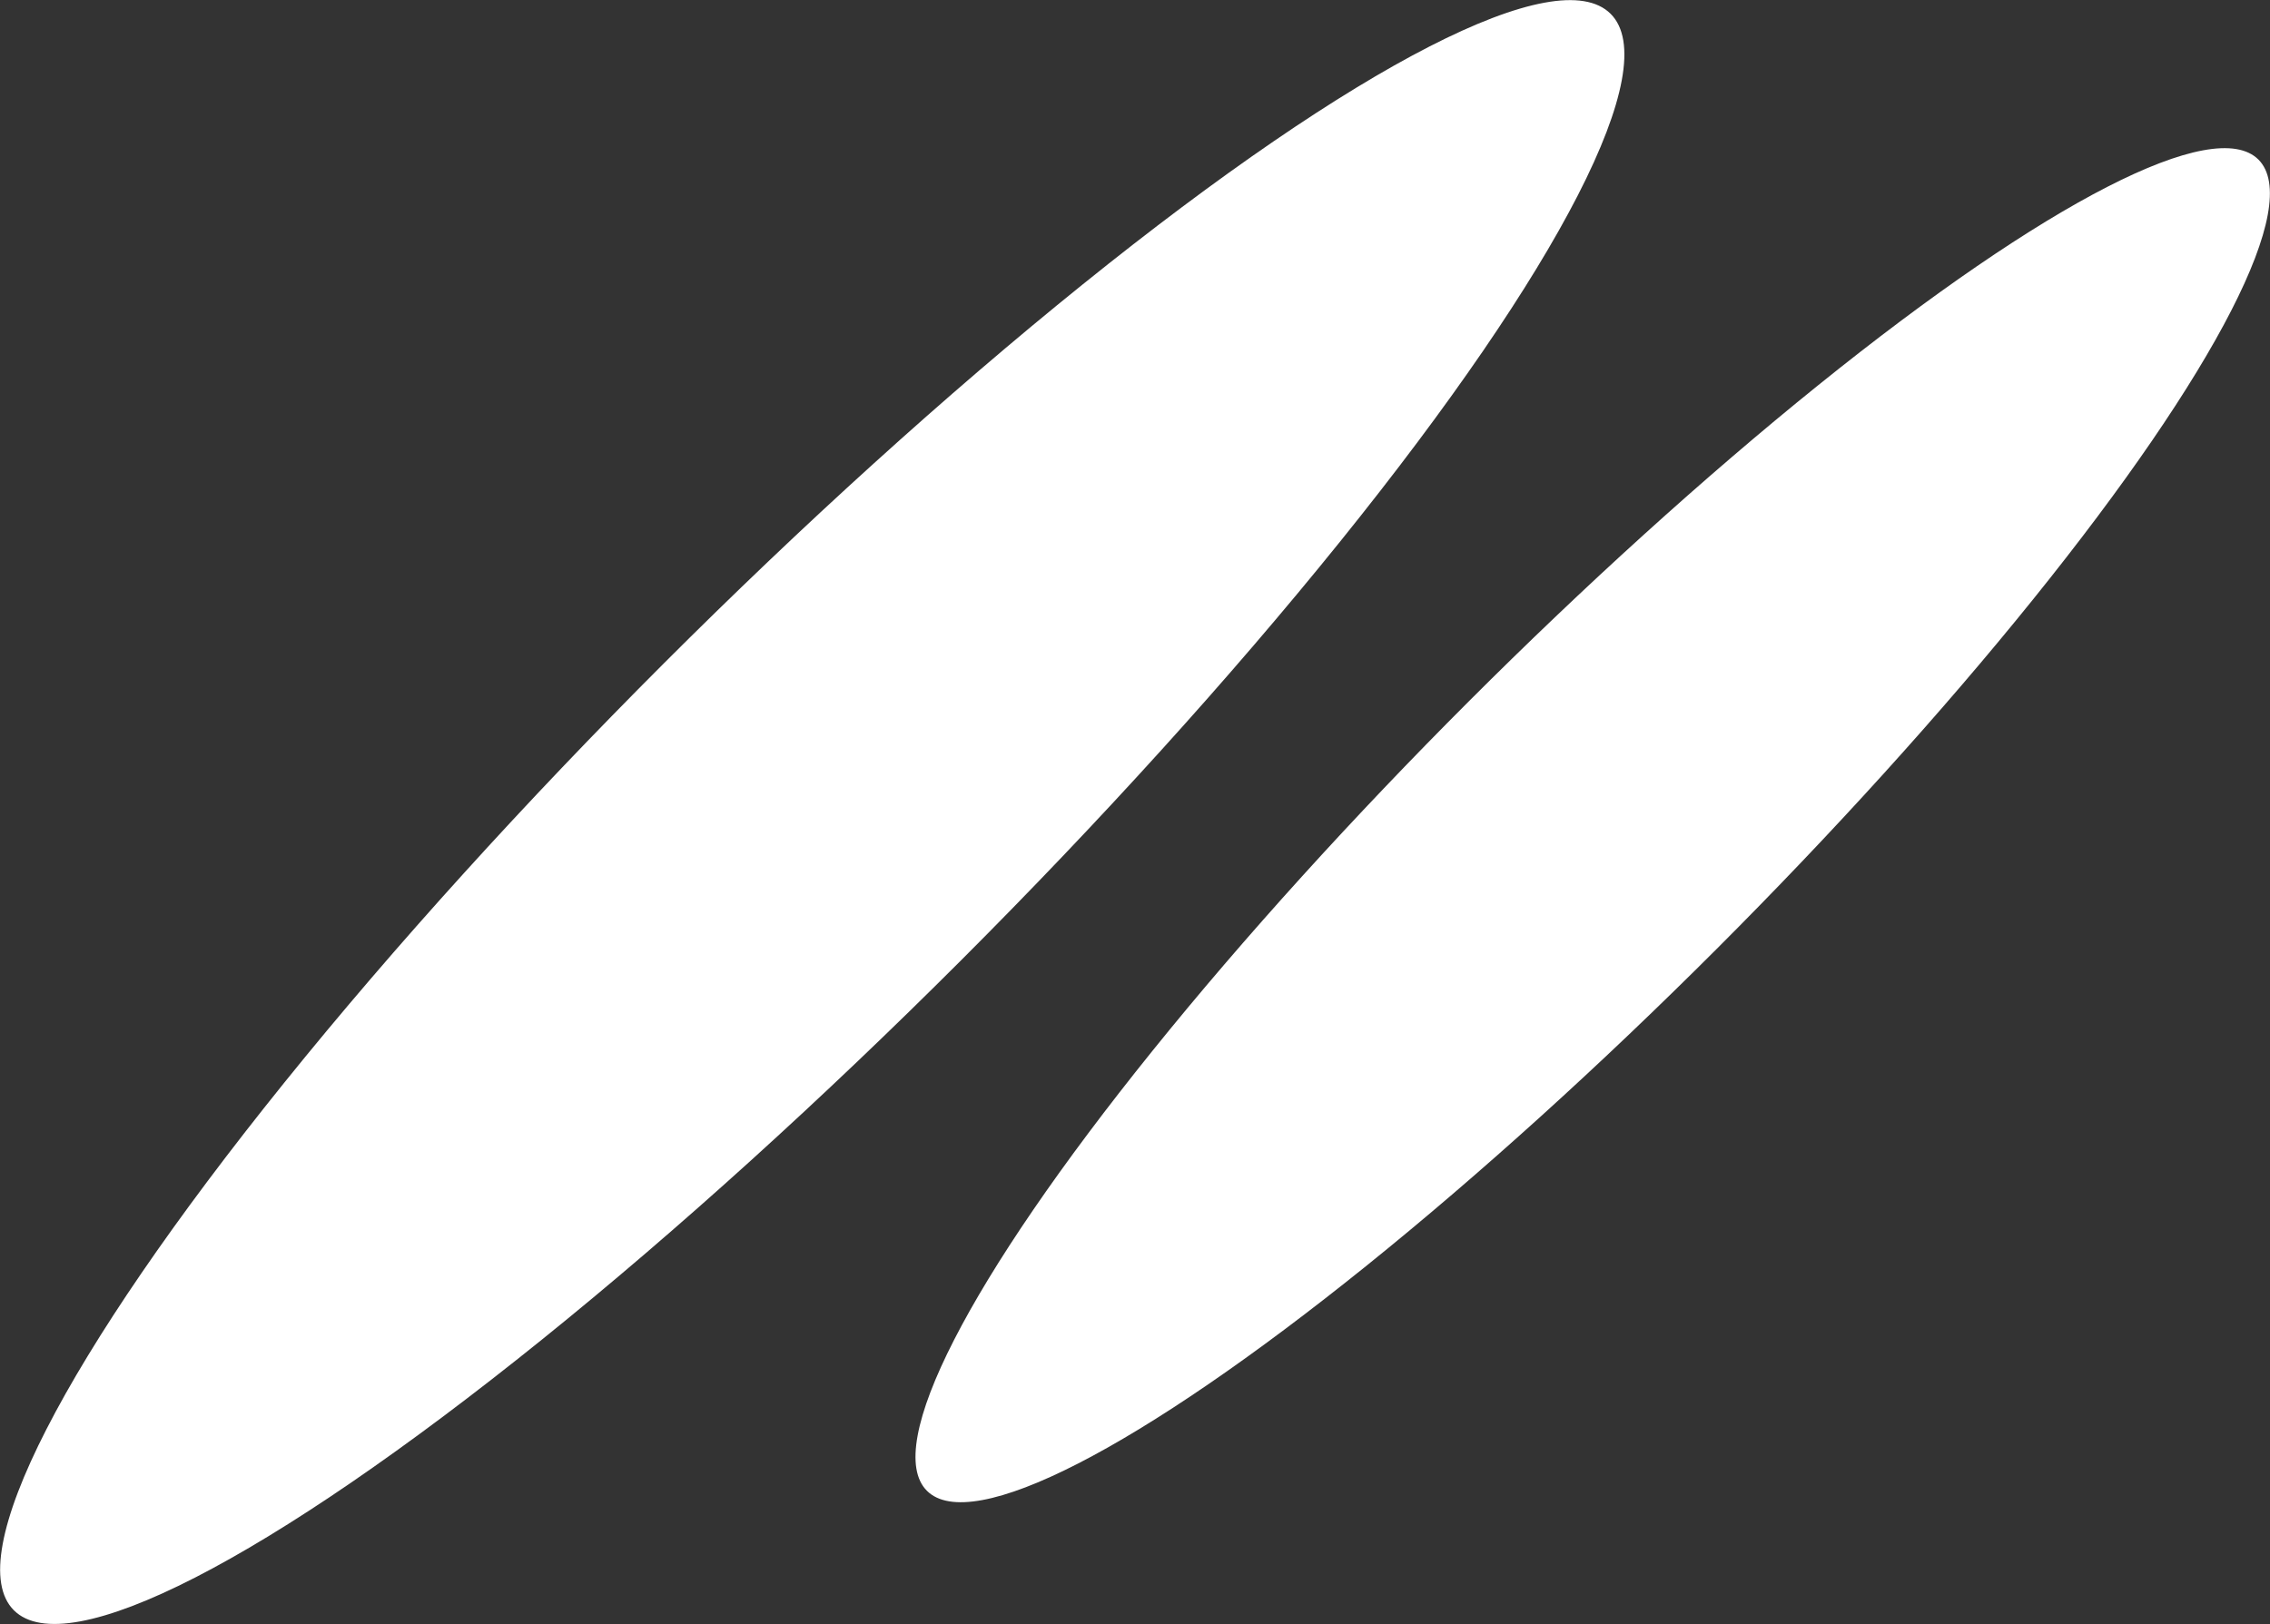
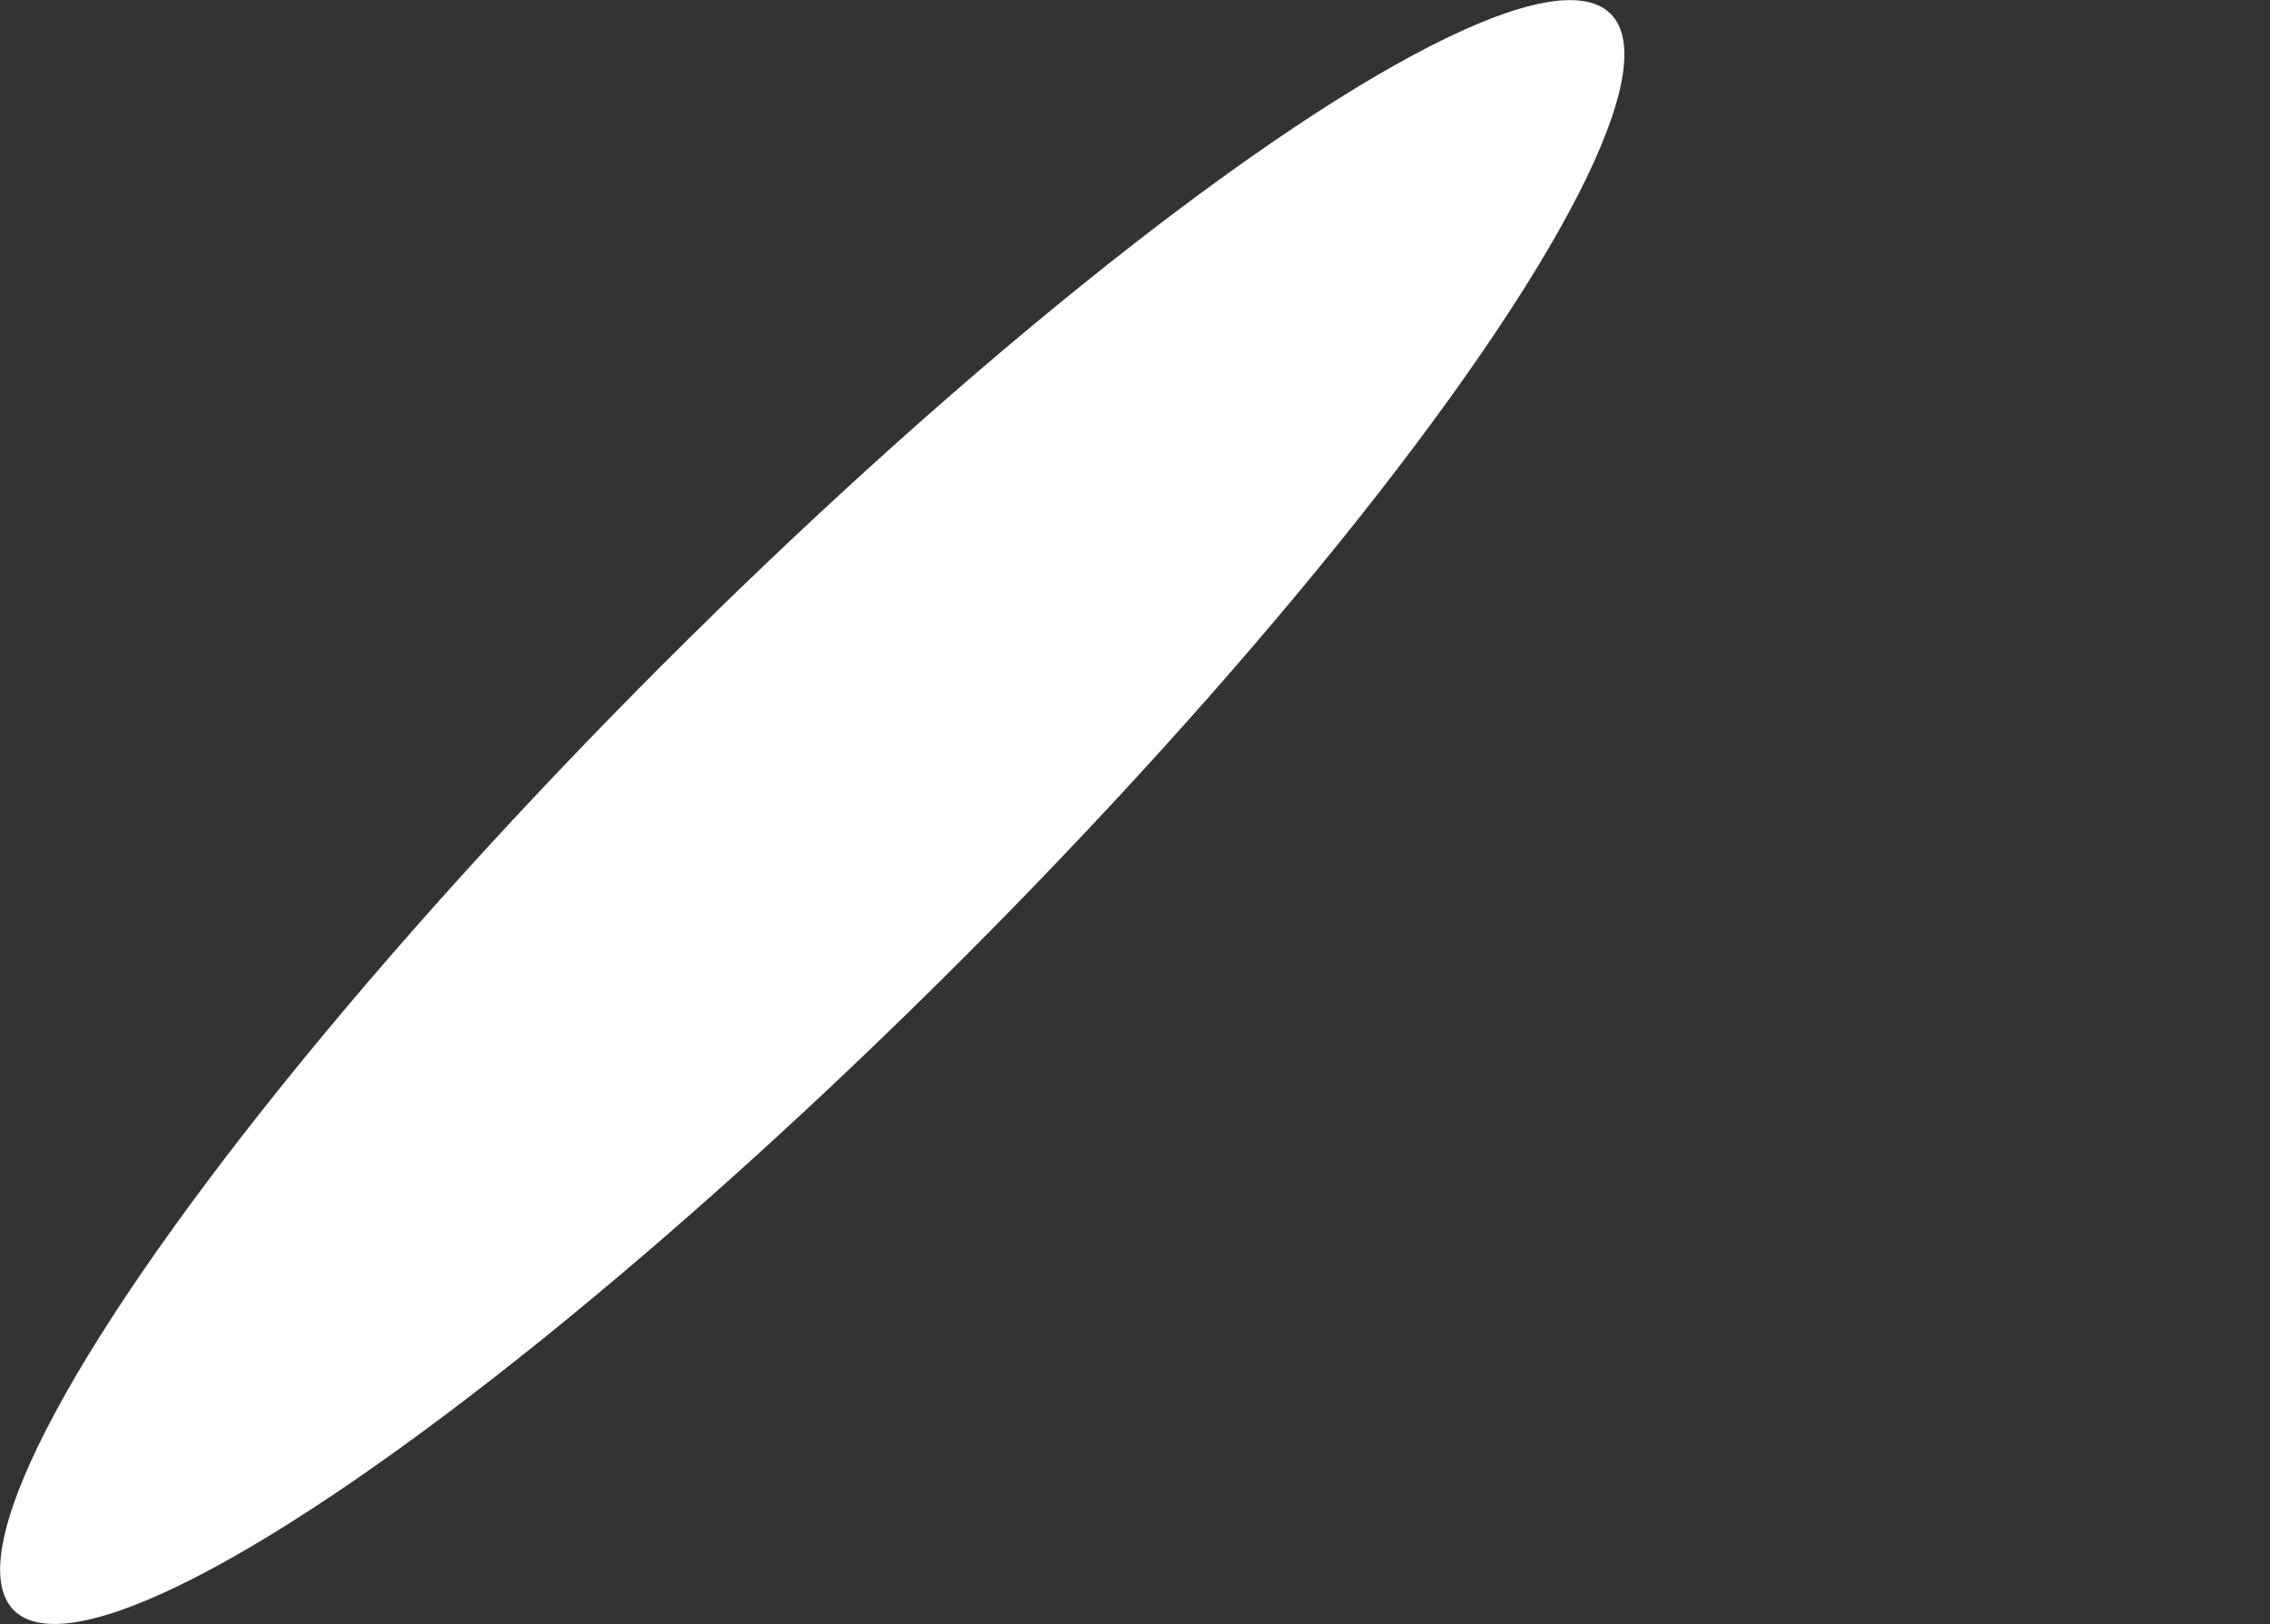
<svg xmlns="http://www.w3.org/2000/svg" id="_レイヤー_2" viewBox="0 0 296.375 212.099">
  <rect x="0" y="0" width="296.375" height="212.099" fill="#333333" stroke="none" />
  <defs>
    <style>.cls-1{fill:#fff;}</style>
  </defs>
  <g id="_レイヤー_1-2">
    <ellipse class="cls-1" cx="106.049" cy="106.049" rx="147.419" ry="27.431" transform="translate(-43.927 106.049) rotate(-45)" />
-     <ellipse class="cls-1" cx="207.944" cy="107.767" rx="122.928" ry="22.873" transform="translate(-15.297 178.602) rotate(-45)" />
  </g>
</svg>